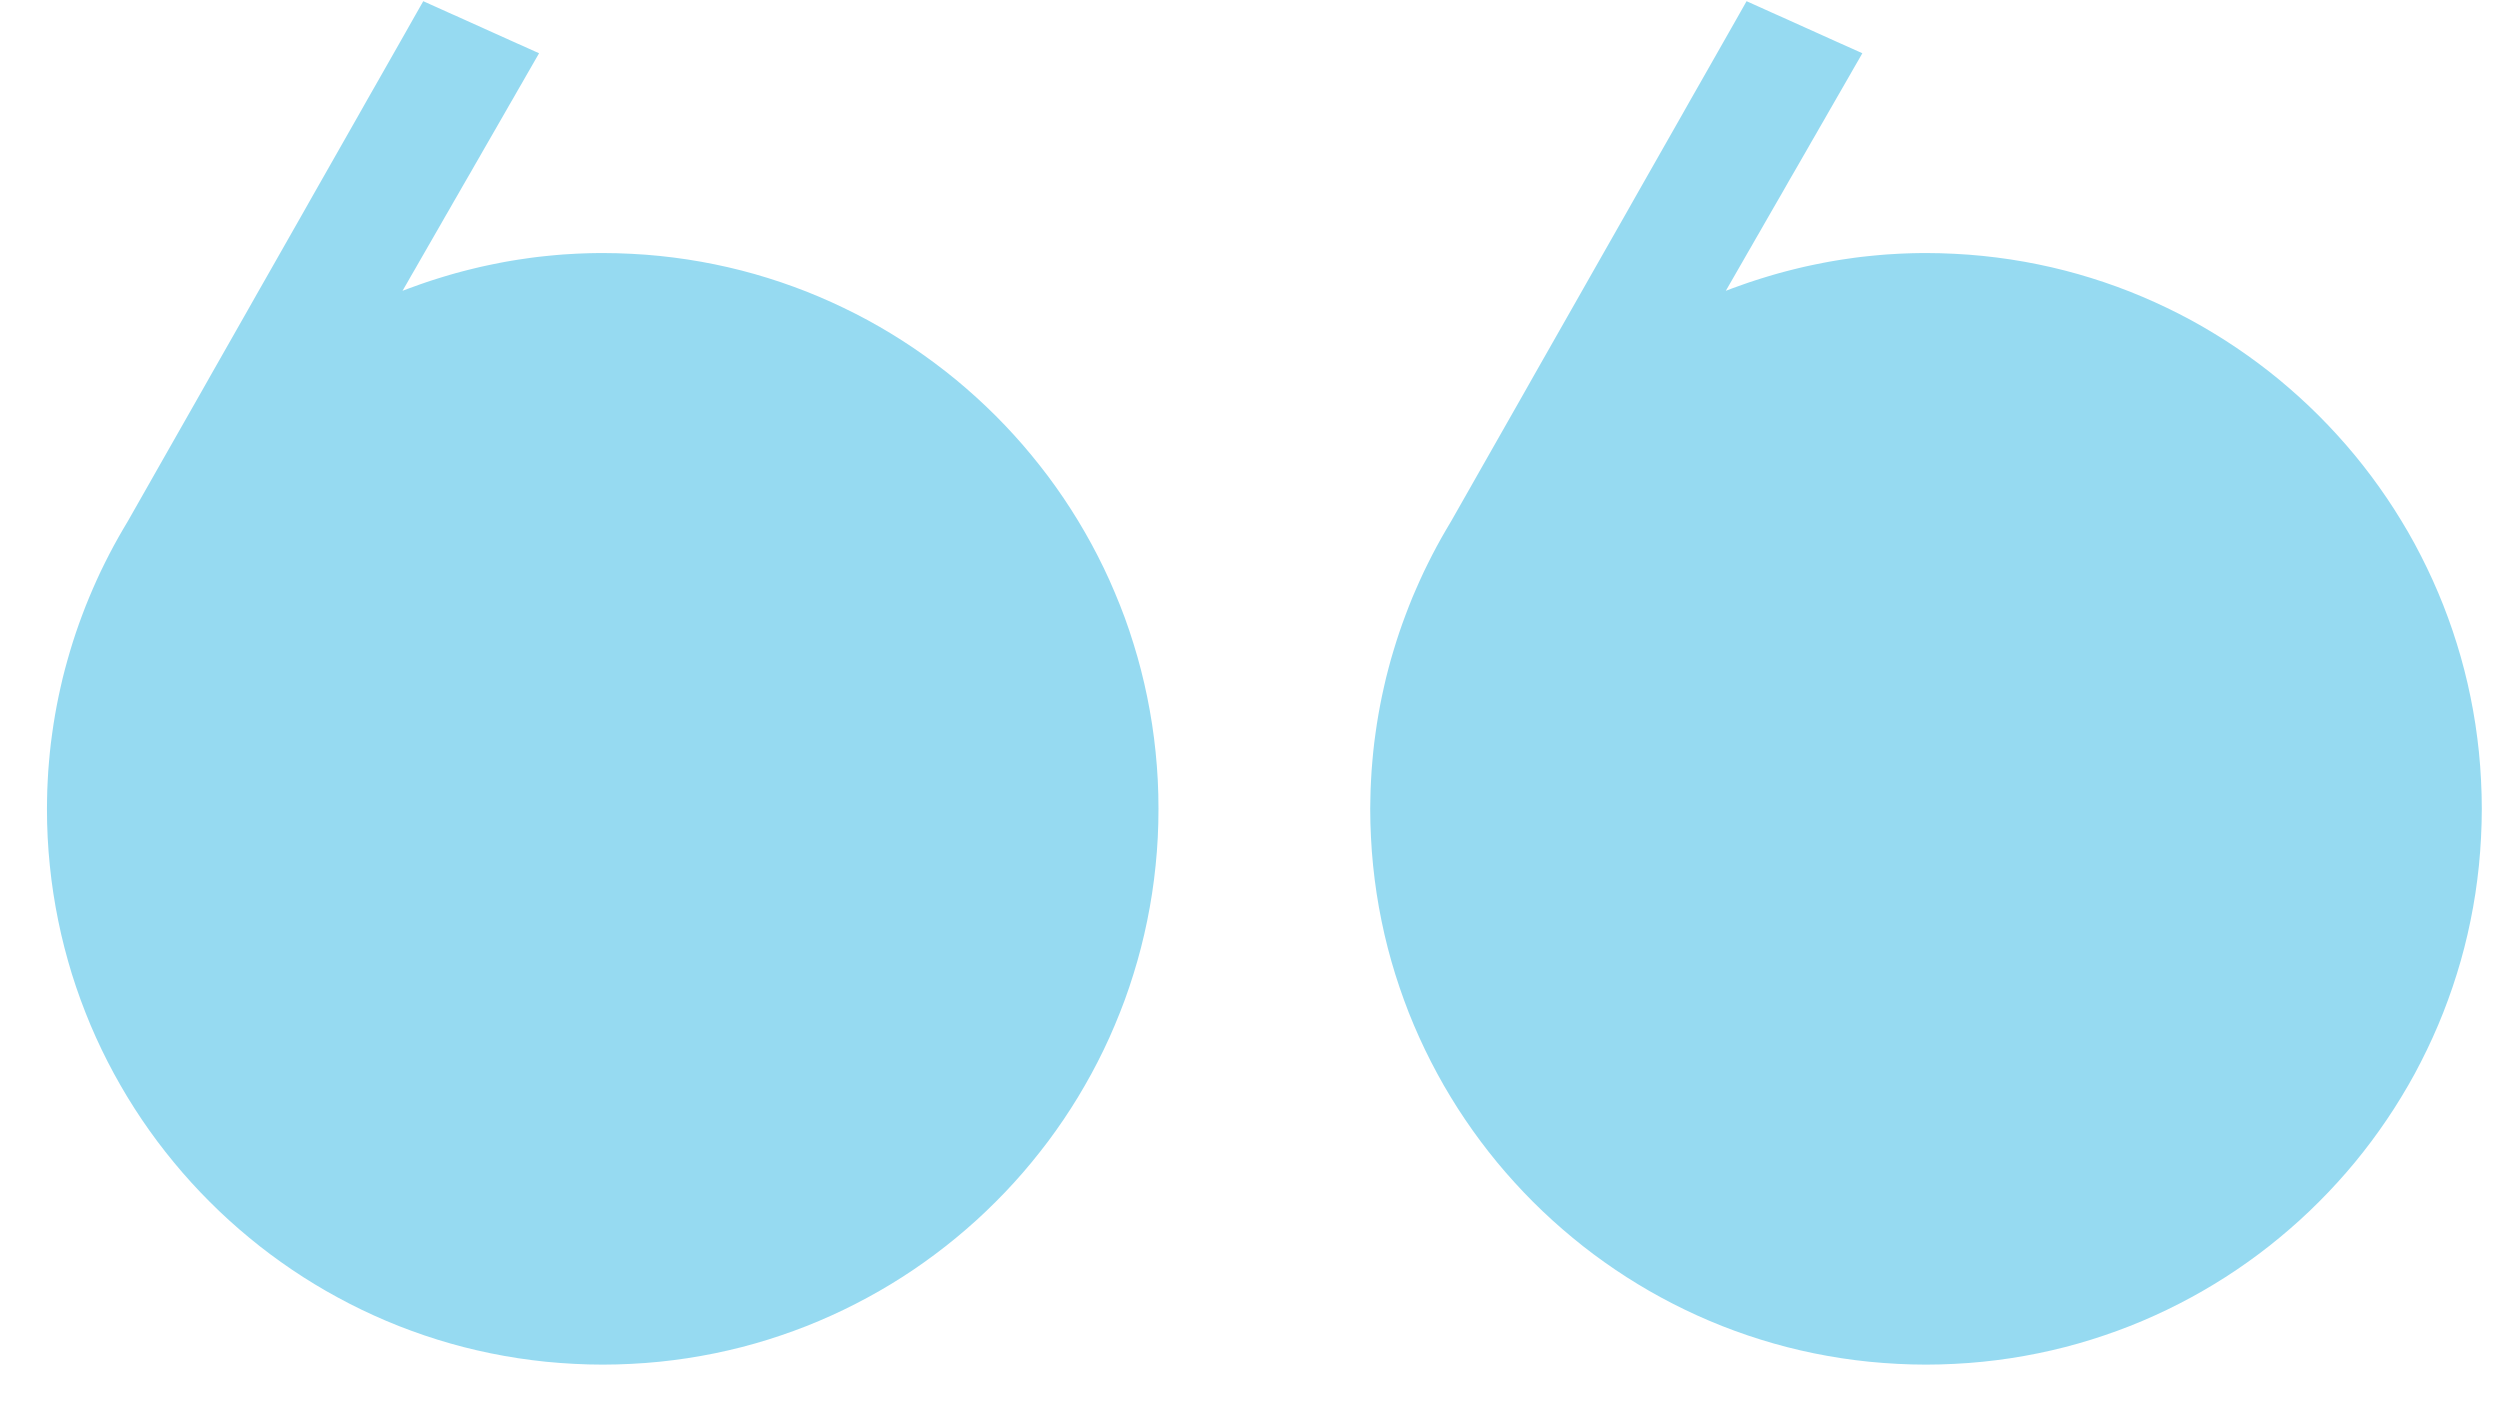
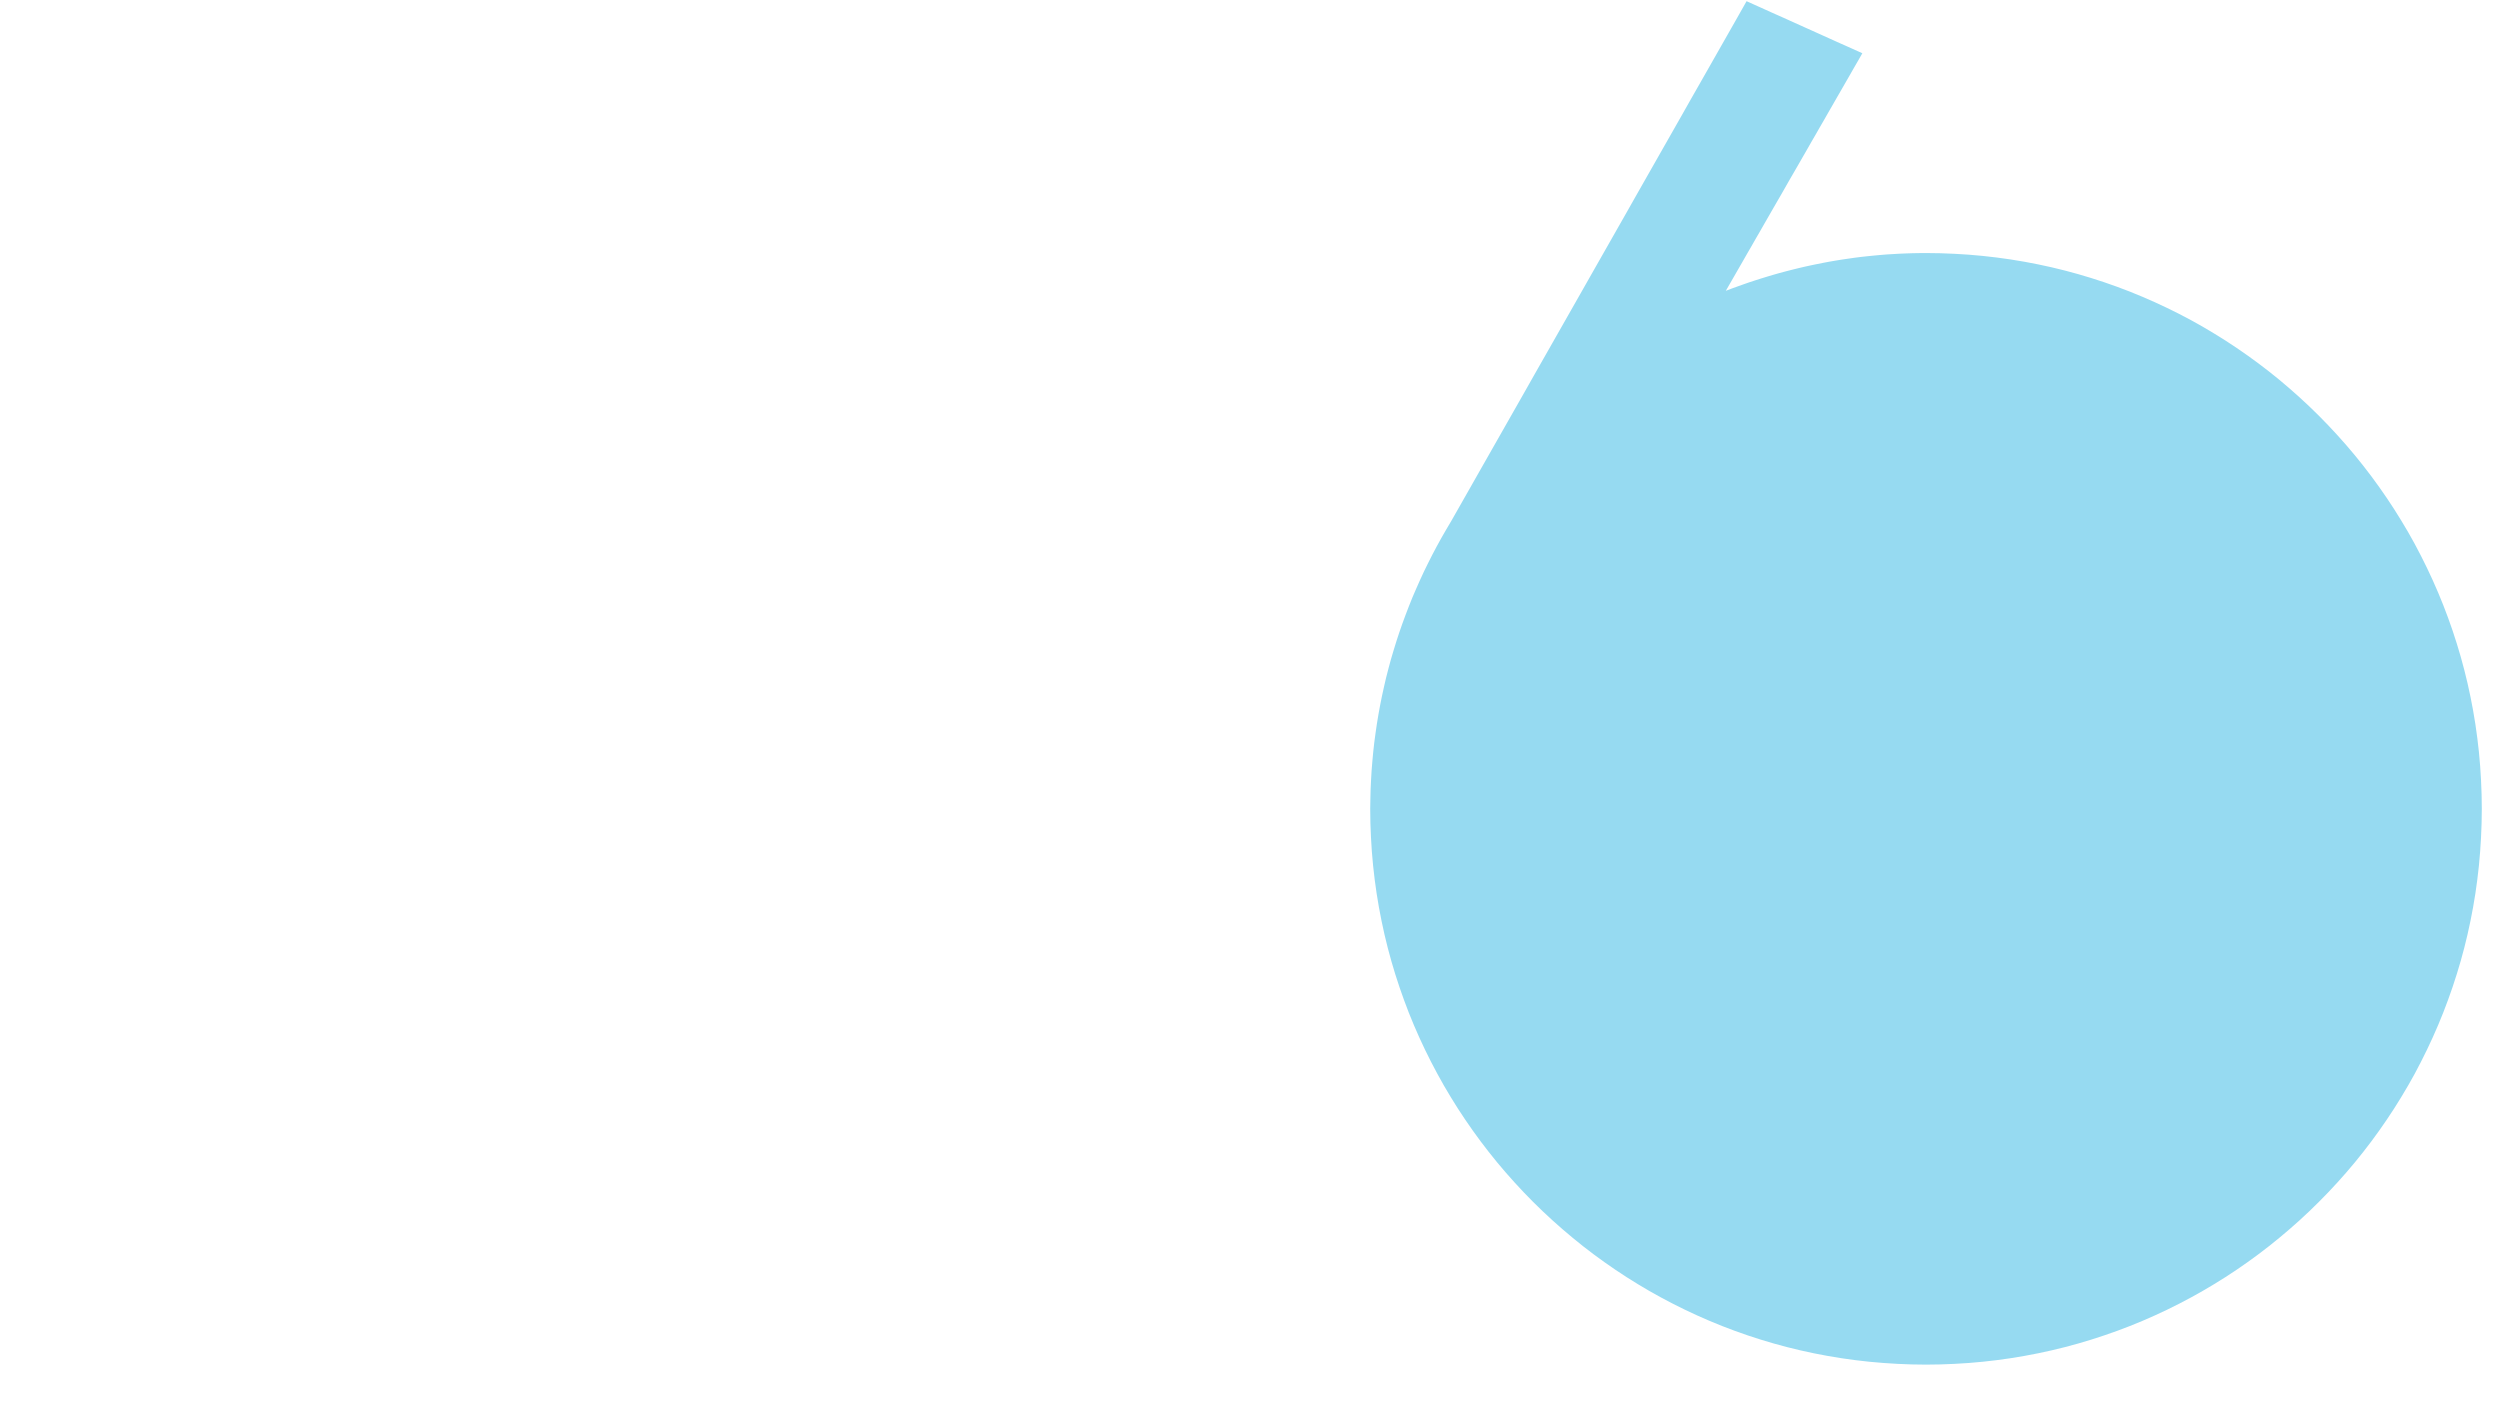
<svg xmlns="http://www.w3.org/2000/svg" width="46" height="26" viewBox="0 0 46 26" fill="none">
  <path d="M25.212 14.882C25.212 15.059 25.217 15.234 25.226 15.409C25.234 15.583 25.248 15.756 25.265 15.928C25.283 16.1 25.304 16.27 25.33 16.44C25.356 16.609 25.386 16.777 25.42 16.943C25.454 17.11 25.492 17.275 25.534 17.438C25.576 17.601 25.622 17.763 25.672 17.923C25.722 18.083 25.776 18.242 25.833 18.398C25.89 18.555 25.951 18.71 26.016 18.863C26.081 19.016 26.149 19.167 26.221 19.316C26.293 19.465 26.368 19.612 26.447 19.757C26.525 19.902 26.607 20.044 26.693 20.185C26.778 20.326 26.867 20.464 26.959 20.6C27.051 20.736 27.146 20.87 27.244 21.001C27.342 21.132 27.443 21.261 27.547 21.387C27.652 21.514 27.759 21.637 27.869 21.758C27.979 21.879 28.092 21.998 28.207 22.113C28.323 22.229 28.442 22.342 28.563 22.452C28.684 22.562 28.808 22.669 28.934 22.773C29.06 22.878 29.189 22.979 29.32 23.077C29.451 23.175 29.585 23.27 29.721 23.362C29.857 23.454 29.995 23.543 30.136 23.628C30.276 23.714 30.419 23.796 30.564 23.874C30.709 23.953 30.856 24.028 31.005 24.1C31.154 24.172 31.305 24.24 31.458 24.305C31.611 24.37 31.766 24.431 31.922 24.488C32.079 24.546 32.237 24.599 32.398 24.649C32.558 24.699 32.719 24.745 32.883 24.787C33.046 24.829 33.211 24.867 33.377 24.901C33.544 24.935 33.712 24.965 33.881 24.991C34.05 25.017 34.221 25.038 34.393 25.056C34.565 25.073 34.738 25.086 34.912 25.095C35.087 25.104 35.262 25.109 35.438 25.109C35.615 25.109 35.79 25.104 35.965 25.095C36.139 25.087 36.312 25.073 36.484 25.056C36.656 25.038 36.827 25.017 36.996 24.991C37.165 24.965 37.333 24.935 37.499 24.901C37.666 24.867 37.831 24.829 37.994 24.787C38.157 24.745 38.319 24.699 38.479 24.649C38.639 24.599 38.798 24.545 38.955 24.488C39.111 24.431 39.266 24.37 39.419 24.305C39.572 24.24 39.723 24.172 39.872 24.1C40.021 24.028 40.168 23.953 40.313 23.874C40.458 23.796 40.601 23.713 40.741 23.628C40.882 23.543 41.02 23.454 41.156 23.362C41.292 23.27 41.426 23.175 41.557 23.077C41.688 22.979 41.817 22.878 41.943 22.773C42.069 22.669 42.193 22.562 42.314 22.452C42.435 22.342 42.554 22.229 42.669 22.113C42.785 21.998 42.898 21.879 43.008 21.758C43.118 21.637 43.225 21.514 43.33 21.387C43.434 21.261 43.535 21.132 43.633 21.001C43.731 20.87 43.826 20.736 43.918 20.6C44.01 20.464 44.099 20.326 44.184 20.185C44.27 20.044 44.352 19.902 44.431 19.757C44.509 19.612 44.584 19.465 44.656 19.316C44.728 19.167 44.796 19.016 44.861 18.863C44.926 18.71 44.987 18.555 45.044 18.398C45.102 18.242 45.155 18.083 45.205 17.923C45.255 17.763 45.301 17.602 45.343 17.438C45.385 17.275 45.423 17.11 45.457 16.943C45.491 16.777 45.521 16.609 45.547 16.44C45.573 16.27 45.594 16.1 45.612 15.928C45.629 15.756 45.642 15.583 45.651 15.409C45.66 15.234 45.665 15.059 45.665 14.882C45.665 14.706 45.66 14.53 45.651 14.356C45.643 14.182 45.629 14.009 45.612 13.837C45.594 13.665 45.573 13.494 45.547 13.325C45.521 13.156 45.491 12.988 45.457 12.822C45.423 12.655 45.385 12.49 45.343 12.327C45.301 12.163 45.255 12.002 45.205 11.842C45.155 11.681 45.102 11.523 45.044 11.366C44.987 11.21 44.926 11.055 44.861 10.902C44.796 10.749 44.728 10.598 44.656 10.449C44.584 10.3 44.509 10.153 44.431 10.008C44.352 9.863 44.27 9.72 44.184 9.58C44.099 9.439 44.01 9.301 43.918 9.165C43.826 9.029 43.731 8.895 43.633 8.764C43.535 8.633 43.434 8.504 43.33 8.378C43.225 8.251 43.118 8.128 43.008 8.007C42.898 7.886 42.785 7.767 42.669 7.651C42.554 7.536 42.435 7.423 42.314 7.313C42.193 7.203 42.069 7.096 41.943 6.991C41.817 6.887 41.688 6.786 41.557 6.688C41.426 6.59 41.292 6.495 41.156 6.403C41.02 6.311 40.882 6.222 40.741 6.137C40.601 6.051 40.458 5.969 40.313 5.89C40.168 5.812 40.021 5.736 39.872 5.665C39.723 5.593 39.572 5.525 39.419 5.46C39.266 5.395 39.111 5.334 38.955 5.277C38.798 5.219 38.639 5.166 38.479 5.116C38.319 5.066 38.157 5.02 37.994 4.978C37.831 4.936 37.666 4.898 37.499 4.864C37.333 4.83 37.165 4.8 36.996 4.774C36.827 4.748 36.656 4.727 36.484 4.709C36.312 4.692 36.139 4.678 35.965 4.67C35.79 4.661 35.615 4.656 35.438 4.656C35.398 4.656 35.357 4.656 35.317 4.657C35.276 4.658 35.236 4.658 35.195 4.659C35.155 4.66 35.114 4.661 35.074 4.663C35.034 4.664 34.994 4.666 34.954 4.668C34.913 4.67 34.873 4.672 34.834 4.675C34.793 4.677 34.754 4.68 34.714 4.682C34.674 4.685 34.634 4.689 34.594 4.692C34.554 4.695 34.515 4.699 34.475 4.703C34.435 4.706 34.396 4.711 34.356 4.715C34.317 4.719 34.278 4.724 34.238 4.728C34.199 4.733 34.16 4.738 34.12 4.743C34.081 4.748 34.042 4.754 34.003 4.76C33.964 4.765 33.925 4.771 33.886 4.777C33.847 4.783 33.808 4.79 33.77 4.796C33.731 4.803 33.692 4.809 33.654 4.816C33.615 4.823 33.576 4.83 33.538 4.838C33.499 4.845 33.461 4.853 33.423 4.861C33.385 4.869 33.346 4.877 33.308 4.885C33.27 4.893 33.232 4.902 33.194 4.91C33.156 4.919 33.118 4.928 33.08 4.937C33.042 4.946 33.005 4.955 32.967 4.965C32.929 4.974 32.892 4.984 32.854 4.994C32.816 5.004 32.779 5.014 32.742 5.024C32.704 5.035 32.667 5.045 32.63 5.056C32.593 5.067 32.556 5.078 32.519 5.089C32.482 5.1 32.445 5.111 32.408 5.123C32.371 5.134 32.334 5.146 32.298 5.158C32.261 5.17 32.224 5.182 32.188 5.194C32.152 5.207 32.115 5.219 32.079 5.232C32.043 5.245 32.006 5.258 31.97 5.271C31.934 5.284 31.898 5.297 31.862 5.31C31.826 5.324 31.79 5.338 31.755 5.351L31.833 5.215L31.912 5.078L31.99 4.942L32.069 4.805L32.147 4.668L32.226 4.532L32.304 4.395L32.383 4.259L32.461 4.122L32.54 3.985L32.618 3.849L32.697 3.712L32.776 3.576L32.854 3.439L32.932 3.302L33.011 3.166L33.09 3.029L33.168 2.893L33.247 2.756L33.325 2.619L33.404 2.483L33.482 2.346L33.561 2.21L33.639 2.073L33.718 1.936L33.796 1.8L33.875 1.663L33.953 1.527L34.032 1.39L34.11 1.253L34.189 1.117L34.267 0.98L34.201 0.95L34.134 0.92L34.068 0.89L34.001 0.86L33.934 0.83L33.868 0.801L33.801 0.771L33.735 0.741L33.668 0.711L33.602 0.681L33.535 0.651L33.469 0.621L33.402 0.591L33.336 0.561L33.269 0.531L33.202 0.501L33.136 0.471L33.069 0.441L33.003 0.411L32.936 0.381L32.87 0.351L32.803 0.321L32.736 0.291L32.67 0.262L32.603 0.232L32.537 0.202L32.47 0.172L32.404 0.142L32.337 0.112L32.27 0.082L32.204 0.052L32.137 0.022L31.968 0.321L31.798 0.62L31.628 0.919L31.458 1.218L31.288 1.517L31.118 1.815L30.949 2.114L30.779 2.413L30.609 2.712L30.439 3.011L30.269 3.31L30.099 3.609L29.93 3.908L29.76 4.207L29.59 4.506L29.42 4.805L29.25 5.104L29.081 5.402L28.911 5.701L28.741 6L28.571 6.299L28.401 6.598L28.231 6.897L28.062 7.196L27.892 7.495L27.722 7.794L27.552 8.093L27.382 8.392L27.212 8.691L27.043 8.989L26.873 9.288L26.703 9.587C26.672 9.638 26.642 9.688 26.613 9.739C26.583 9.79 26.554 9.84 26.525 9.892C26.496 9.943 26.468 9.994 26.44 10.046C26.413 10.097 26.385 10.149 26.358 10.201C26.331 10.252 26.305 10.305 26.279 10.357C26.253 10.409 26.227 10.461 26.202 10.514C26.177 10.567 26.153 10.62 26.129 10.672C26.105 10.725 26.081 10.779 26.058 10.832C26.035 10.885 26.012 10.939 25.989 10.992C25.967 11.046 25.945 11.1 25.924 11.154C25.903 11.208 25.882 11.262 25.862 11.316C25.841 11.37 25.821 11.425 25.802 11.479C25.782 11.534 25.764 11.588 25.745 11.643C25.727 11.698 25.709 11.753 25.691 11.808C25.674 11.863 25.656 11.918 25.64 11.974C25.623 12.029 25.607 12.085 25.591 12.14C25.576 12.196 25.561 12.252 25.546 12.307C25.531 12.363 25.517 12.419 25.503 12.475C25.49 12.531 25.476 12.588 25.464 12.644C25.451 12.7 25.439 12.757 25.427 12.813C25.415 12.87 25.404 12.926 25.393 12.983C25.382 13.04 25.372 13.097 25.362 13.153C25.352 13.21 25.343 13.267 25.334 13.324C25.325 13.381 25.317 13.439 25.309 13.496C25.301 13.553 25.293 13.611 25.286 13.668C25.279 13.725 25.273 13.783 25.267 13.84C25.261 13.898 25.256 13.955 25.251 14.013C25.246 14.071 25.241 14.129 25.237 14.186C25.233 14.244 25.23 14.302 25.227 14.36C25.224 14.418 25.221 14.476 25.219 14.534C25.217 14.592 25.216 14.65 25.215 14.708C25.213 14.766 25.212 14.824 25.212 14.882Z" fill="#96DAF1" />
-   <path d="M0.864 14.882C0.864 15.059 0.868 15.234 0.877 15.409C0.886 15.583 0.899 15.756 0.917 15.928C0.934 16.1 0.956 16.27 0.982 16.44C1.008 16.609 1.038 16.777 1.072 16.943C1.106 17.11 1.144 17.275 1.186 17.438C1.228 17.601 1.274 17.763 1.323 17.923C1.373 18.083 1.427 18.242 1.484 18.398C1.542 18.555 1.603 18.71 1.667 18.863C1.732 19.016 1.8 19.167 1.872 19.316C1.944 19.465 2.019 19.612 2.098 19.757C2.177 19.902 2.259 20.044 2.344 20.185C2.43 20.326 2.518 20.464 2.61 20.6C2.702 20.736 2.797 20.87 2.895 21.001C2.993 21.132 3.095 21.261 3.199 21.387C3.303 21.514 3.41 21.637 3.52 21.758C3.63 21.879 3.743 21.998 3.859 22.113C3.974 22.229 4.093 22.342 4.214 22.452C4.335 22.562 4.459 22.669 4.585 22.773C4.711 22.878 4.84 22.979 4.971 23.077C5.103 23.175 5.236 23.27 5.372 23.362C5.508 23.454 5.647 23.543 5.787 23.628C5.928 23.714 6.071 23.796 6.216 23.874C6.36 23.953 6.507 24.028 6.656 24.1C6.806 24.172 6.957 24.24 7.109 24.305C7.262 24.37 7.417 24.431 7.574 24.488C7.73 24.546 7.889 24.599 8.049 24.649C8.209 24.699 8.371 24.745 8.534 24.787C8.698 24.829 8.863 24.867 9.029 24.901C9.195 24.935 9.363 24.965 9.533 24.991C9.702 25.017 9.873 25.038 10.044 25.056C10.216 25.073 10.389 25.086 10.564 25.095C10.738 25.104 10.914 25.109 11.09 25.109C11.266 25.109 11.442 25.104 11.616 25.095C11.79 25.087 11.964 25.073 12.136 25.056C12.307 25.038 12.478 25.017 12.647 24.991C12.816 24.965 12.984 24.935 13.151 24.901C13.317 24.867 13.482 24.829 13.646 24.787C13.809 24.745 13.971 24.699 14.131 24.649C14.291 24.599 14.449 24.545 14.606 24.488C14.763 24.431 14.917 24.37 15.07 24.305C15.223 24.24 15.374 24.172 15.523 24.1C15.672 24.028 15.819 23.953 15.964 23.874C16.109 23.796 16.252 23.713 16.393 23.628C16.533 23.543 16.672 23.454 16.808 23.362C16.944 23.27 17.077 23.175 17.208 23.077C17.34 22.979 17.468 22.878 17.595 22.773C17.721 22.669 17.845 22.562 17.966 22.452C18.087 22.342 18.205 22.229 18.321 22.113C18.437 21.998 18.55 21.879 18.66 21.758C18.77 21.637 18.877 21.514 18.981 21.387C19.085 21.261 19.186 21.132 19.285 21.001C19.383 20.87 19.478 20.736 19.57 20.6C19.662 20.464 19.75 20.326 19.836 20.185C19.921 20.044 20.003 19.902 20.082 19.757C20.161 19.612 20.236 19.465 20.308 19.316C20.38 19.167 20.448 19.016 20.512 18.863C20.577 18.71 20.638 18.555 20.696 18.398C20.753 18.242 20.807 18.083 20.856 17.923C20.906 17.763 20.952 17.602 20.994 17.438C21.036 17.275 21.074 17.11 21.108 16.943C21.142 16.777 21.172 16.609 21.198 16.44C21.224 16.27 21.246 16.1 21.263 15.928C21.281 15.756 21.294 15.583 21.303 15.409C21.312 15.234 21.316 15.059 21.316 14.882C21.316 14.706 21.312 14.53 21.303 14.356C21.294 14.182 21.281 14.009 21.263 13.837C21.246 13.665 21.224 13.494 21.198 13.325C21.172 13.156 21.142 12.988 21.108 12.822C21.074 12.655 21.036 12.49 20.994 12.327C20.952 12.163 20.906 12.002 20.856 11.842C20.807 11.681 20.753 11.523 20.696 11.366C20.638 11.21 20.577 11.055 20.512 10.902C20.448 10.749 20.38 10.598 20.308 10.449C20.236 10.3 20.161 10.153 20.082 10.008C20.003 9.863 19.921 9.72 19.836 9.58C19.75 9.439 19.662 9.301 19.57 9.165C19.478 9.029 19.383 8.895 19.285 8.764C19.186 8.633 19.085 8.504 18.981 8.378C18.877 8.251 18.77 8.128 18.66 8.007C18.55 7.886 18.437 7.767 18.321 7.651C18.205 7.536 18.087 7.423 17.966 7.313C17.845 7.203 17.721 7.096 17.595 6.991C17.468 6.887 17.34 6.786 17.208 6.688C17.077 6.59 16.944 6.495 16.808 6.403C16.672 6.311 16.533 6.222 16.393 6.137C16.252 6.051 16.109 5.969 15.964 5.89C15.819 5.812 15.672 5.736 15.523 5.665C15.374 5.593 15.223 5.525 15.07 5.46C14.918 5.395 14.763 5.334 14.606 5.277C14.449 5.219 14.291 5.166 14.131 5.116C13.971 5.066 13.809 5.02 13.646 4.978C13.482 4.936 13.317 4.898 13.151 4.864C12.984 4.83 12.817 4.8 12.647 4.774C12.478 4.748 12.307 4.727 12.136 4.709C11.964 4.692 11.79 4.678 11.616 4.67C11.442 4.661 11.266 4.656 11.09 4.656C11.049 4.656 11.009 4.656 10.968 4.657C10.928 4.658 10.887 4.658 10.847 4.659C10.806 4.66 10.766 4.661 10.726 4.663C10.685 4.664 10.645 4.666 10.605 4.668C10.565 4.67 10.525 4.672 10.485 4.675C10.445 4.677 10.405 4.68 10.365 4.682C10.325 4.685 10.285 4.689 10.246 4.692C10.206 4.695 10.166 4.699 10.127 4.703C10.087 4.706 10.047 4.711 10.008 4.715C9.968 4.719 9.929 4.724 9.89 4.728C9.85 4.733 9.811 4.738 9.772 4.743C9.733 4.748 9.694 4.754 9.655 4.76C9.616 4.765 9.577 4.771 9.538 4.777C9.499 4.783 9.46 4.79 9.421 4.796C9.382 4.803 9.344 4.809 9.305 4.816C9.266 4.823 9.228 4.83 9.189 4.838C9.151 4.845 9.113 4.853 9.074 4.861C9.036 4.869 8.998 4.877 8.96 4.885C8.921 4.893 8.883 4.902 8.845 4.91C8.807 4.919 8.769 4.928 8.732 4.937C8.694 4.946 8.656 4.955 8.618 4.965C8.581 4.974 8.543 4.984 8.505 4.994C8.468 5.004 8.431 5.014 8.393 5.024C8.356 5.035 8.319 5.045 8.281 5.056C8.244 5.067 8.207 5.078 8.17 5.089C8.133 5.1 8.096 5.111 8.059 5.123C8.023 5.134 7.986 5.146 7.949 5.158C7.913 5.17 7.876 5.182 7.84 5.194C7.803 5.207 7.767 5.219 7.73 5.232C7.694 5.245 7.658 5.258 7.622 5.271C7.586 5.284 7.55 5.297 7.514 5.31C7.478 5.324 7.442 5.338 7.406 5.351L7.485 5.215L7.563 5.078L7.642 4.942L7.72 4.805L7.799 4.668L7.877 4.532L7.956 4.395L8.034 4.259L8.113 4.122L8.191 3.985L8.27 3.849L8.348 3.712L8.427 3.576L8.505 3.439L8.584 3.302L8.663 3.166L8.741 3.029L8.82 2.893L8.898 2.756L8.977 2.619L9.055 2.483L9.134 2.346L9.212 2.21L9.291 2.073L9.369 1.936L9.448 1.8L9.526 1.663L9.605 1.527L9.683 1.39L9.762 1.253L9.84 1.117L9.919 0.98L9.852 0.95L9.786 0.92L9.719 0.89L9.653 0.86L9.586 0.83L9.519 0.801L9.453 0.771L9.386 0.741L9.32 0.711L9.253 0.681L9.187 0.651L9.12 0.621L9.053 0.591L8.987 0.561L8.92 0.531L8.854 0.501L8.787 0.471L8.72 0.441L8.654 0.411L8.587 0.381L8.521 0.351L8.454 0.321L8.388 0.291L8.321 0.262L8.254 0.232L8.188 0.202L8.121 0.172L8.055 0.142L7.988 0.112L7.921 0.082L7.855 0.052L7.788 0.022L7.618 0.321L7.449 0.62L7.279 0.919L7.109 1.218L6.939 1.517L6.769 1.815L6.6 2.114L6.43 2.413L6.26 2.712L6.09 3.011L5.92 3.31L5.75 3.609L5.581 3.908L5.411 4.207L5.241 4.506L5.071 4.805L4.901 5.104L4.731 5.402L4.562 5.701L4.392 6L4.222 6.299L4.052 6.598L3.882 6.897L3.713 7.196L3.543 7.495L3.373 7.794L3.203 8.093L3.033 8.392L2.863 8.691L2.694 8.989L2.524 9.288L2.354 9.587C2.323 9.638 2.293 9.688 2.264 9.739C2.234 9.79 2.205 9.84 2.176 9.892C2.147 9.943 2.119 9.994 2.091 10.046C2.063 10.097 2.036 10.149 2.009 10.201C1.982 10.252 1.956 10.305 1.93 10.357C1.904 10.409 1.878 10.461 1.853 10.514C1.828 10.567 1.804 10.62 1.78 10.672C1.755 10.725 1.732 10.779 1.709 10.832C1.685 10.885 1.663 10.939 1.641 10.992C1.618 11.046 1.597 11.1 1.575 11.154C1.554 11.208 1.533 11.262 1.513 11.316C1.492 11.37 1.472 11.425 1.453 11.479C1.434 11.534 1.415 11.588 1.396 11.643C1.378 11.698 1.36 11.753 1.342 11.808C1.325 11.863 1.307 11.918 1.291 11.974C1.274 12.029 1.258 12.085 1.243 12.14C1.227 12.196 1.212 12.252 1.197 12.307C1.182 12.363 1.168 12.419 1.154 12.475C1.141 12.531 1.127 12.588 1.115 12.644C1.102 12.7 1.09 12.757 1.078 12.813C1.066 12.87 1.055 12.926 1.044 12.983C1.033 13.04 1.023 13.097 1.013 13.153C1.003 13.21 0.994 13.267 0.985 13.324C0.976 13.381 0.968 13.439 0.96 13.496C0.952 13.553 0.944 13.611 0.937 13.668C0.93 13.725 0.924 13.783 0.918 13.84C0.912 13.898 0.907 13.955 0.902 14.013C0.897 14.071 0.892 14.129 0.888 14.186C0.884 14.244 0.881 14.302 0.878 14.36C0.875 14.418 0.872 14.476 0.87 14.534C0.868 14.592 0.867 14.65 0.866 14.708C0.864 14.766 0.864 14.824 0.864 14.882Z" fill="#96DAF1" />
</svg>